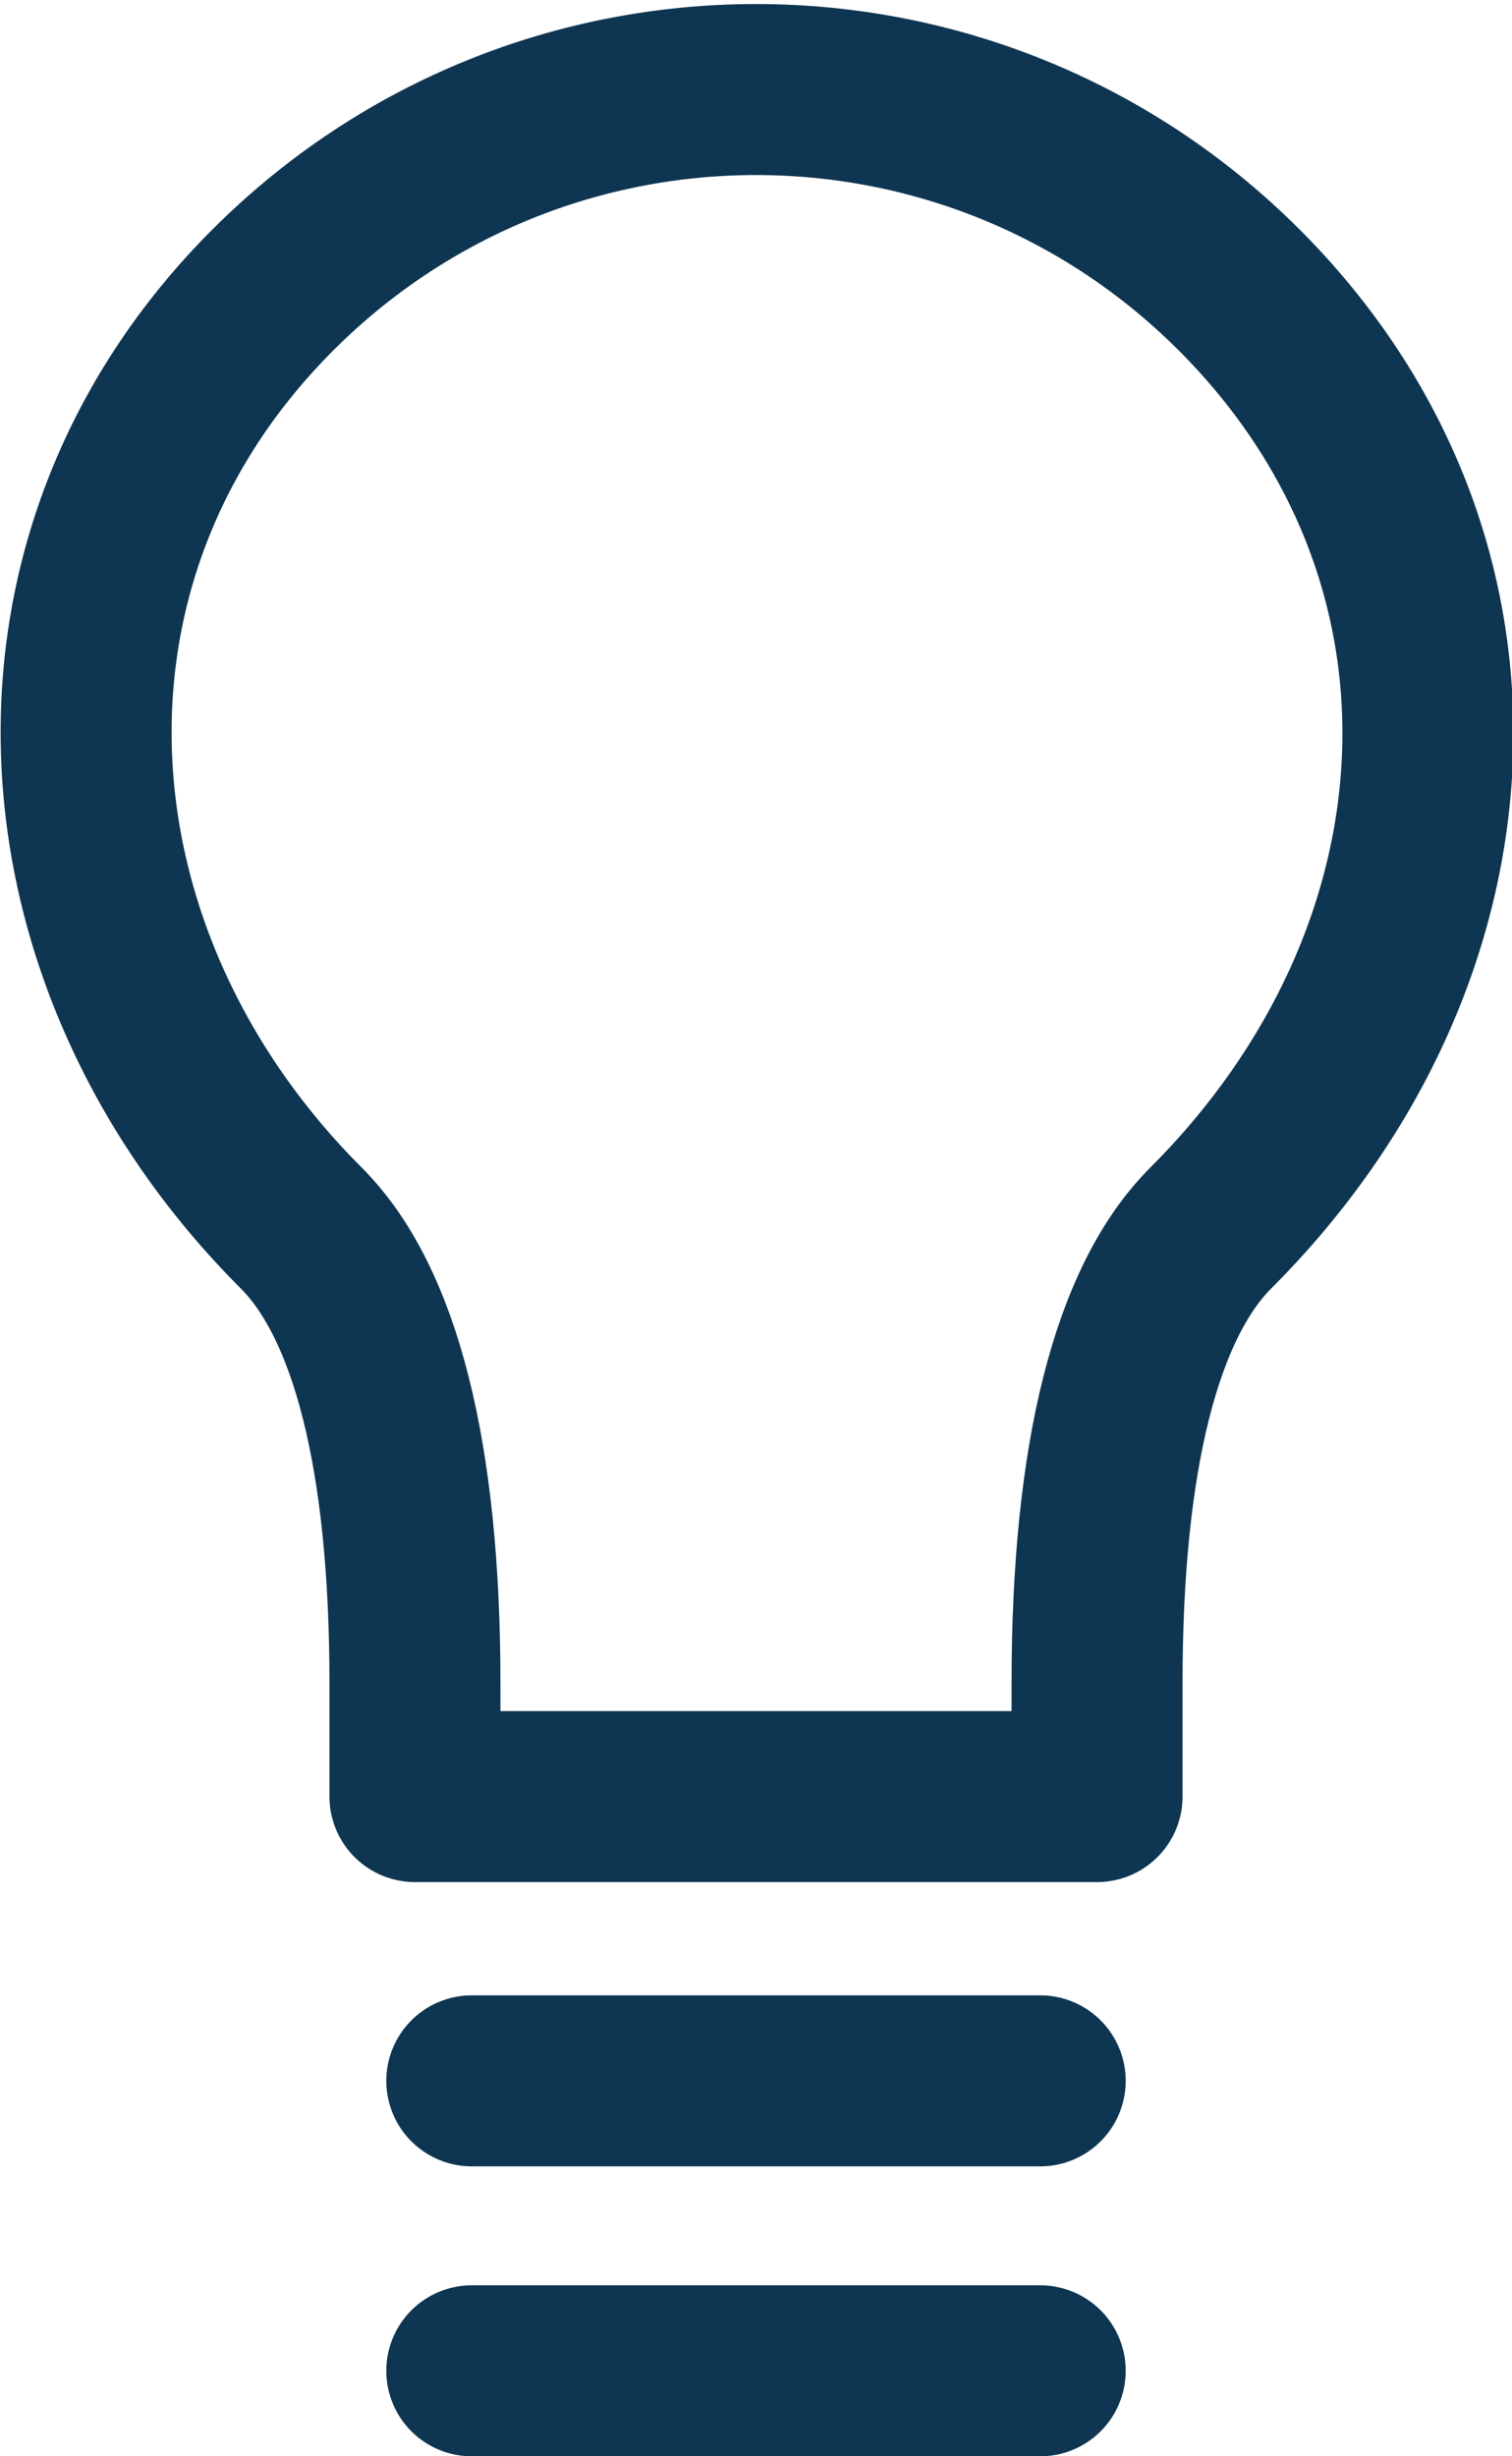
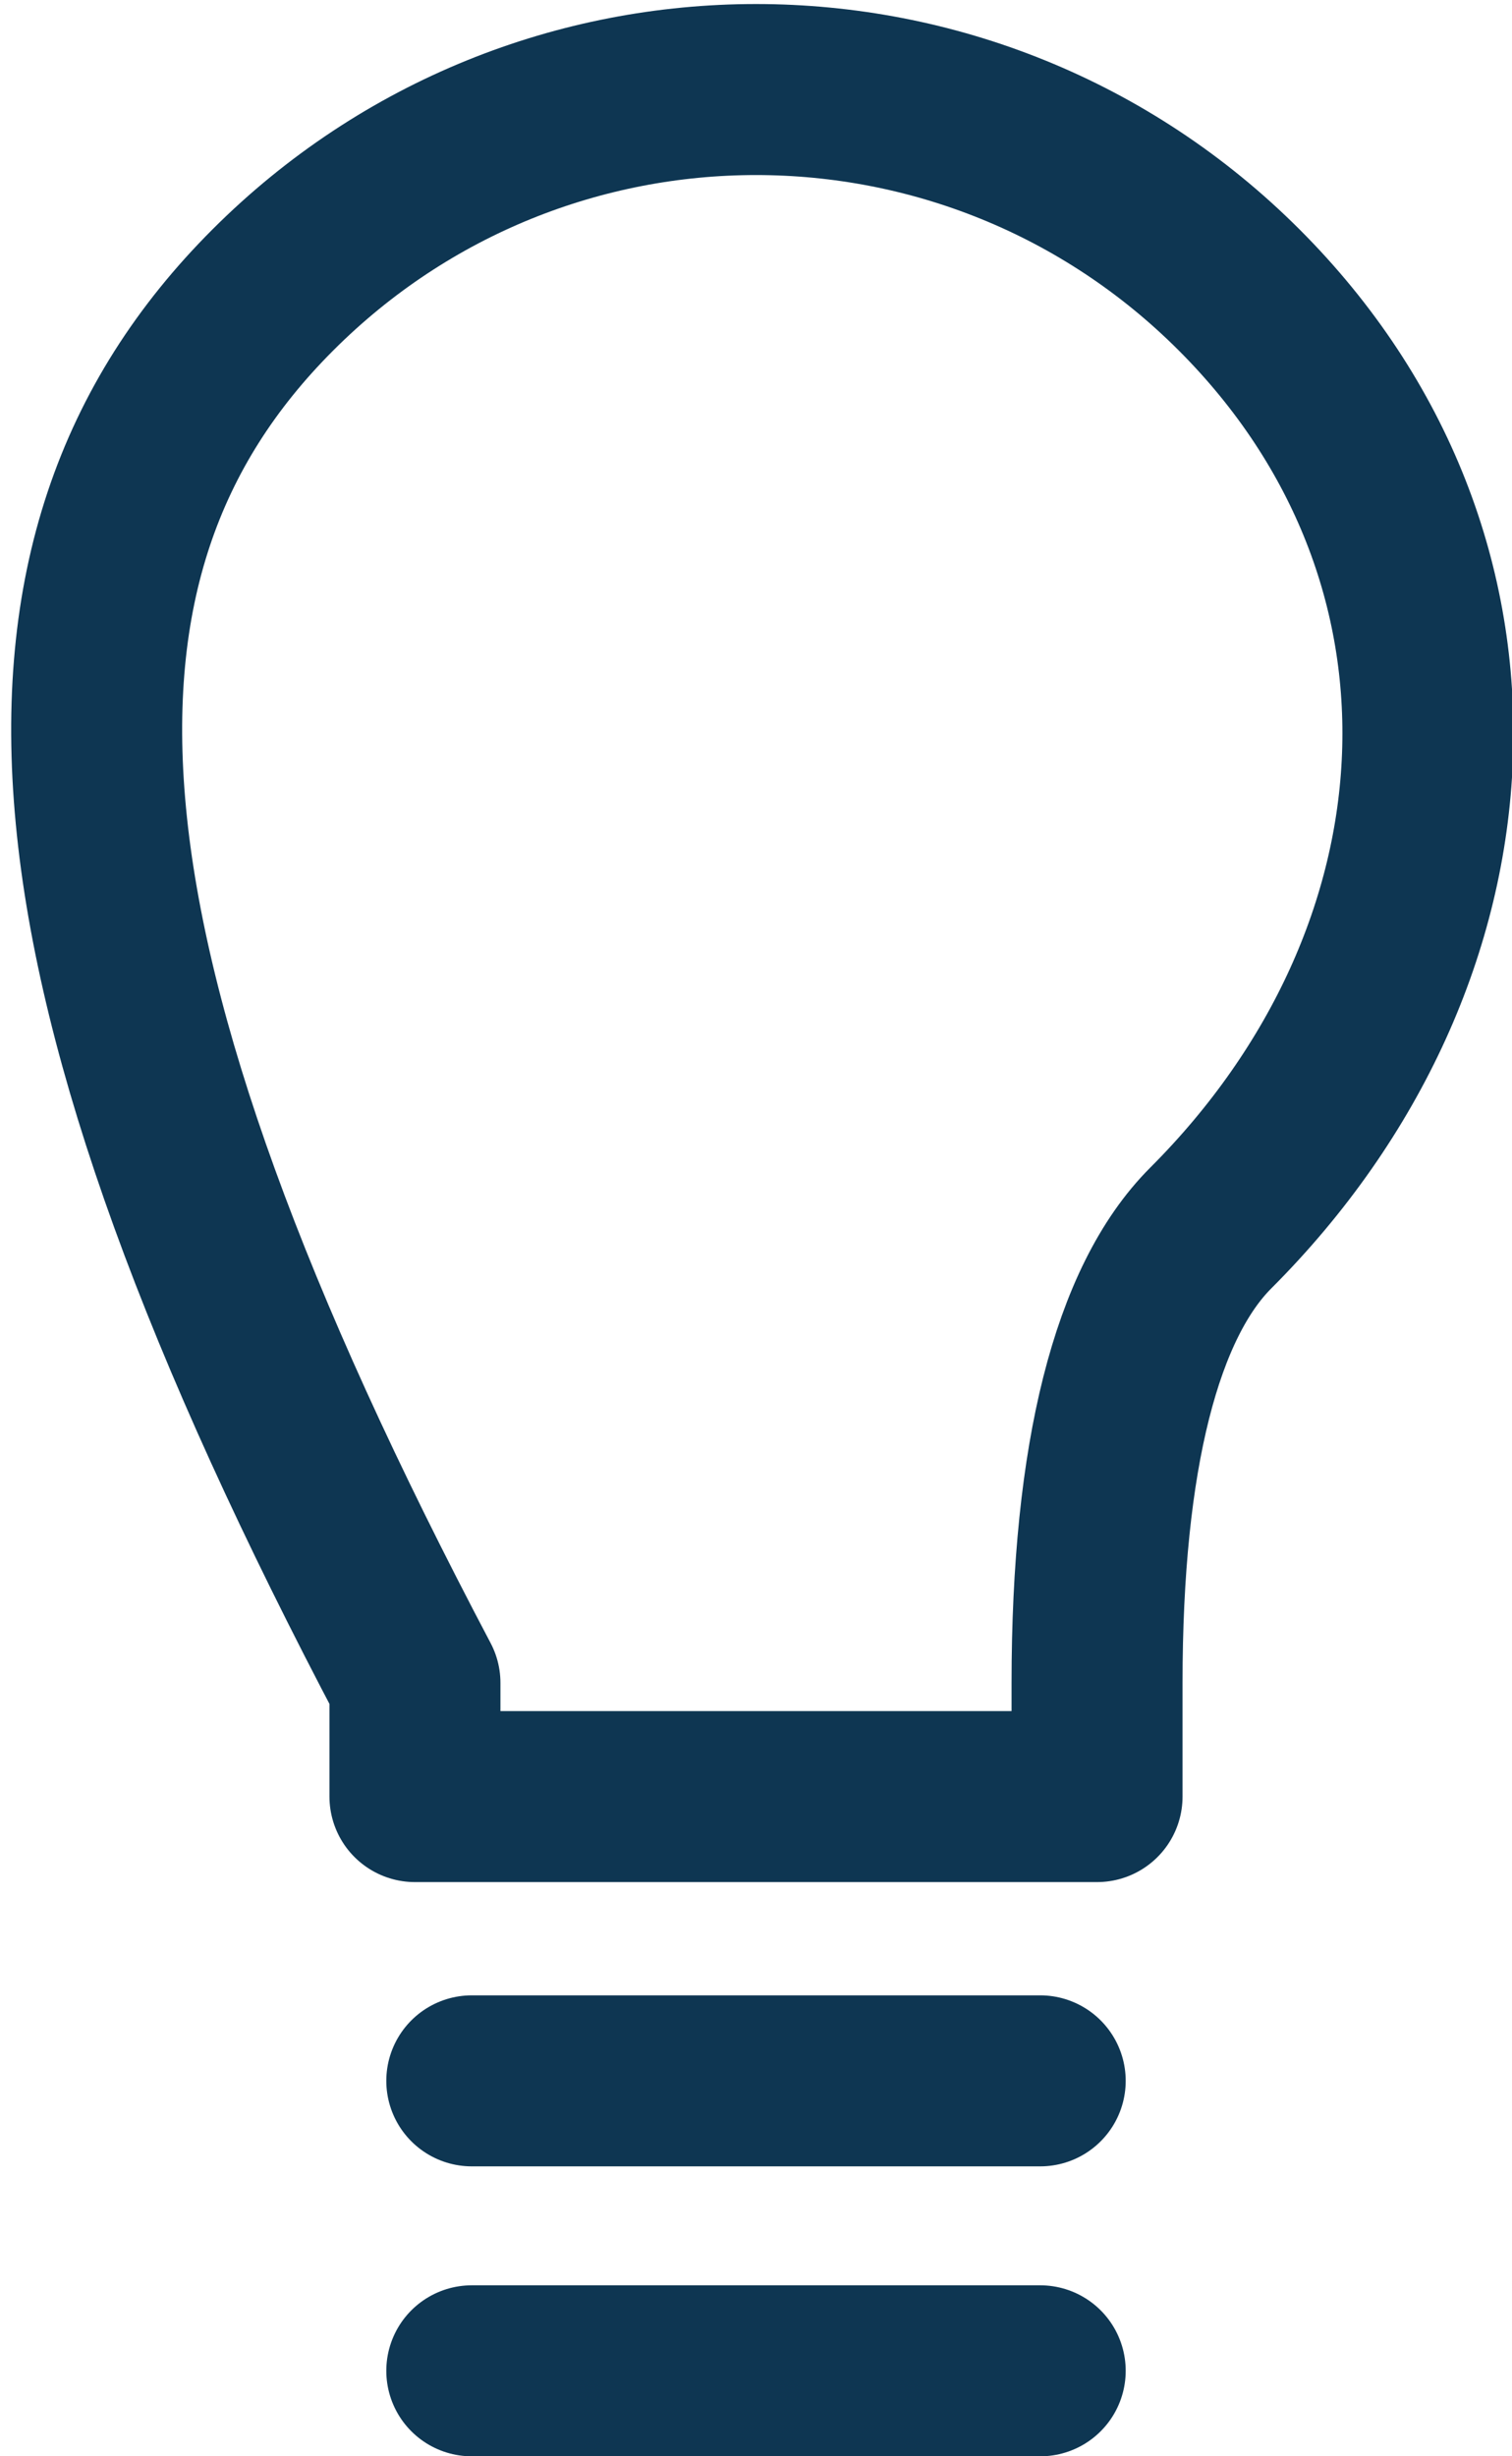
<svg xmlns="http://www.w3.org/2000/svg" version="1.1" id="Layer_1" x="0px" y="0px" viewBox="0 0 26.6 43.2" style="enable-background:new 0 0 26.6 43.2;" xml:space="preserve">
  <style type="text/css">
	.st0{fill:none;stroke:#0E3652;stroke-width:3.008;stroke-linecap:round;stroke-linejoin:round;stroke-miterlimit:4.011;}
</style>
-   <path class="st0" d="M21.3,21.6c-1.3,1.3-2,4-2,8v2h-12v-2c0-4-0.7-6.7-2-8C0.6,16.9,0.1,9.8,4.8,5.1s12.3-4.7,17,0l0,0  C26.5,9.8,26.1,16.8,21.3,21.6z M8.3,36.6h10 M8.3,41.7h10" />
+   <path class="st0" d="M21.3,21.6c-1.3,1.3-2,4-2,8v2h-12v-2C0.6,16.9,0.1,9.8,4.8,5.1s12.3-4.7,17,0l0,0  C26.5,9.8,26.1,16.8,21.3,21.6z M8.3,36.6h10 M8.3,41.7h10" />
</svg>